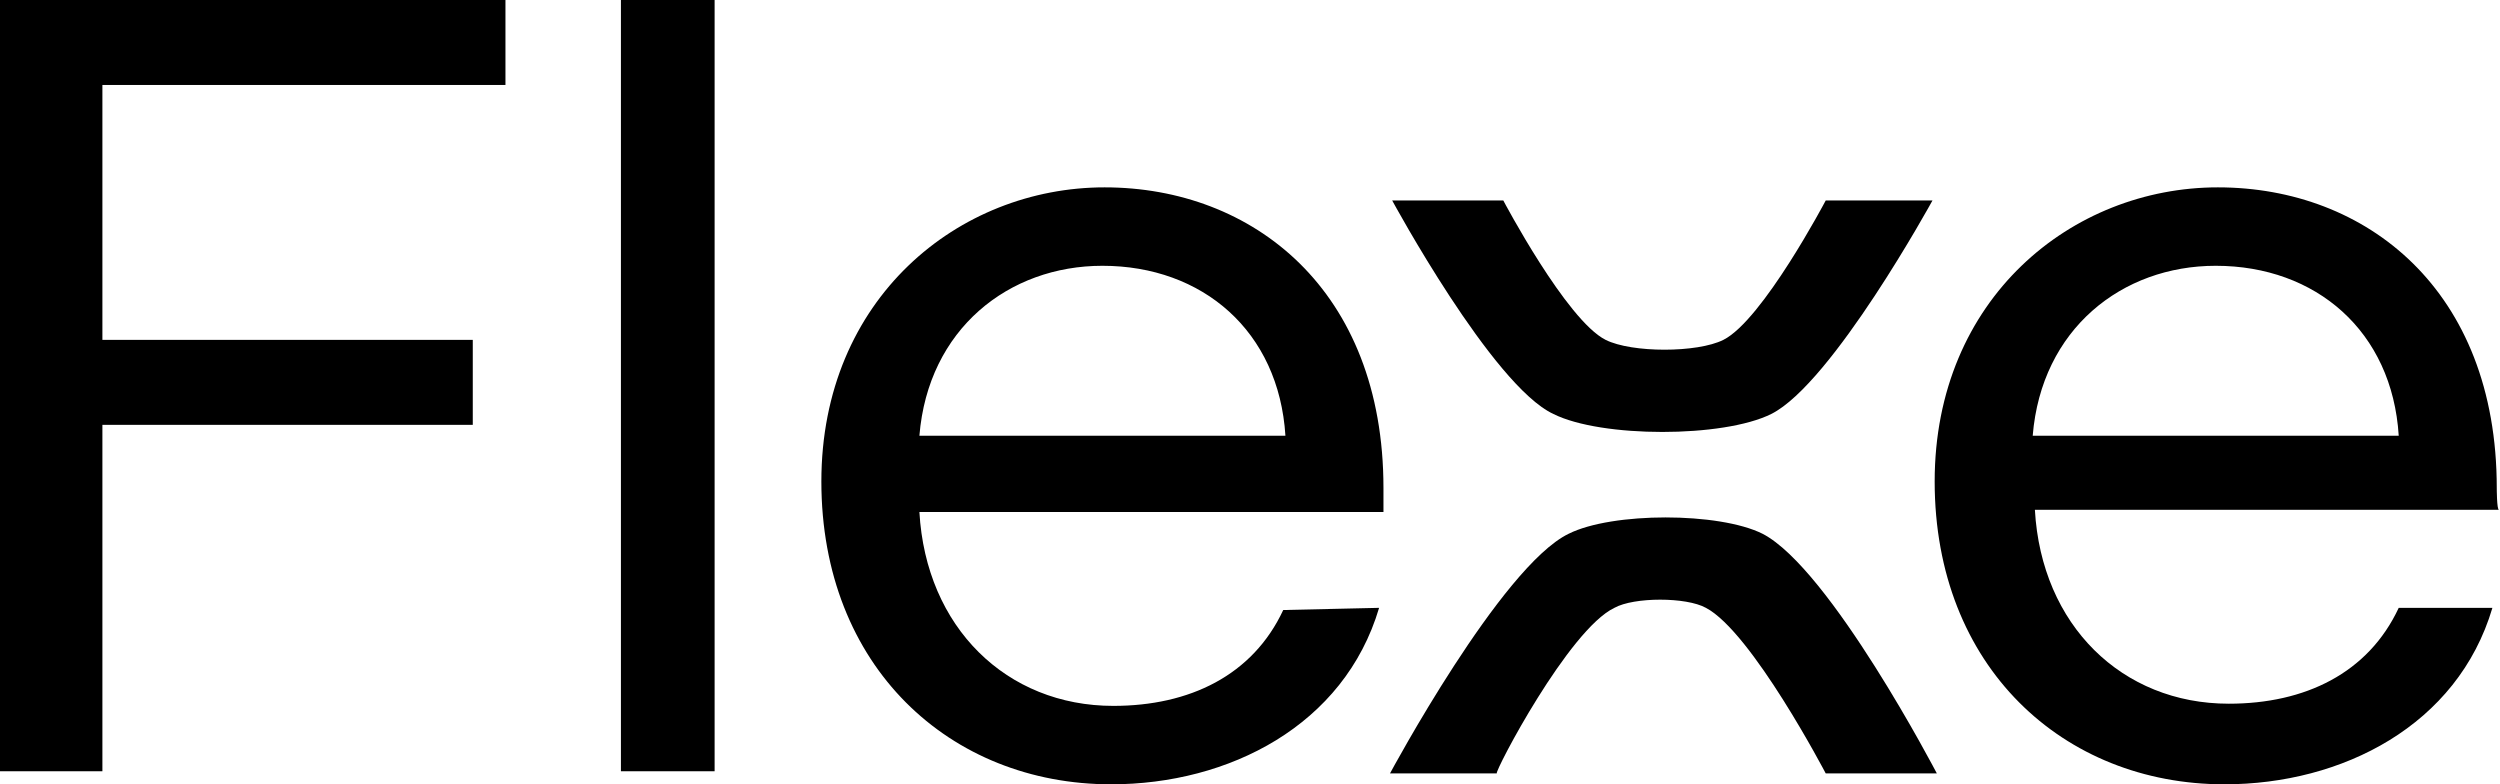
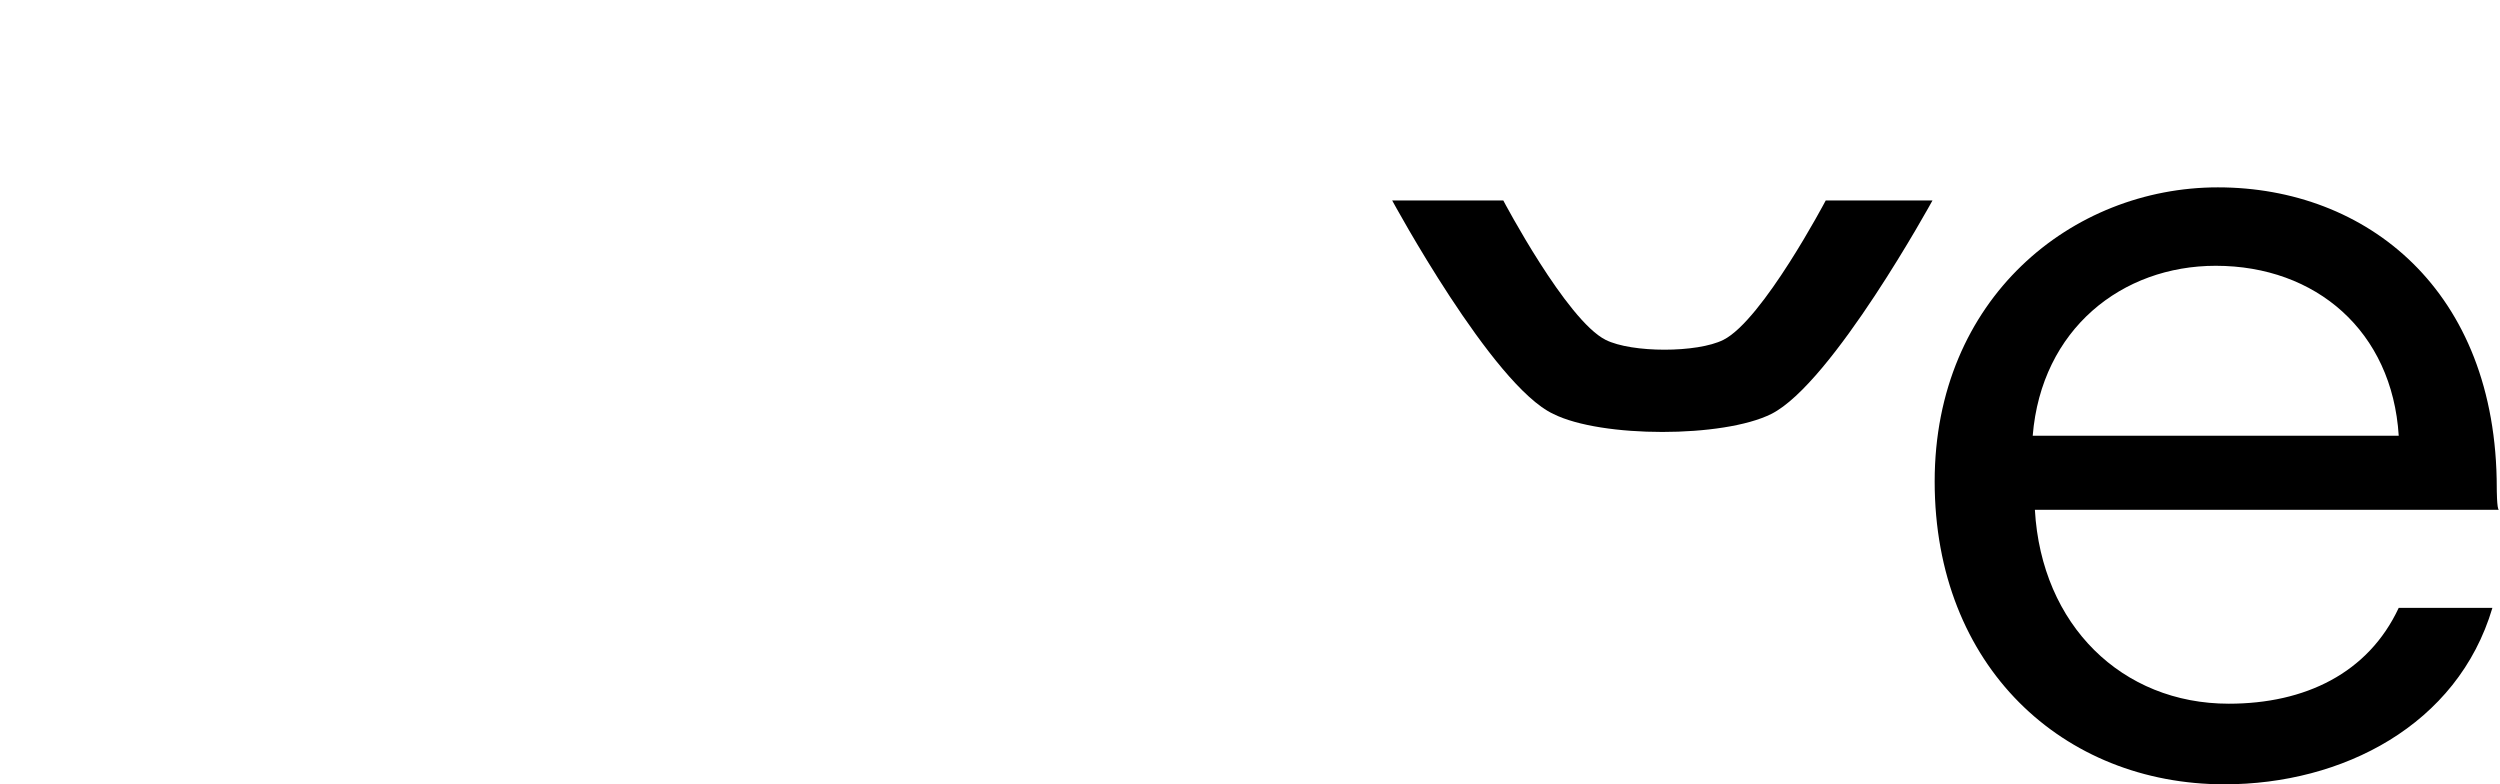
<svg xmlns="http://www.w3.org/2000/svg" fill="none" viewBox="0 0 510 160" height="160" width="510">
-   <path fill="black" d="M0 157.336H20.889V86.668H96.446V69.334H20.889V17.334H103.113V0H0V157.336Z" />
-   <path fill="black" d="M145.78 0H126.668V157.336H145.78V0Z" />
-   <path fill="black" d="M261.781 124.444C255.559 137.778 242.67 144 227.114 144C205.336 144 188.891 128 187.558 104.444H282.226V99.555C282.226 59.11 255.559 38.221 225.336 38.221C195.558 38.221 167.558 60.888 167.558 98.222C167.558 136 193.78 160 226.67 160C250.67 160 274.226 148 281.337 124L261.781 124.444ZM224.892 54.221C245.337 54.221 260.893 67.554 262.226 88.888H187.558C189.336 67.11 205.781 54.221 224.892 54.221Z" />
  <path fill="black" d="M509.34 99.555C509.34 59.11 482.673 38.221 452.451 38.221C422.673 38.221 394.672 60.888 394.672 98.222C394.672 136 420.895 160 453.784 160C477.784 160 501.34 148 508.452 124H489.34C483.118 137.333 470.229 143.556 454.673 143.556C432.895 143.556 416.45 127.555 415.117 103.999H509.785C509.34 103.999 509.34 99.555 509.34 99.555ZM414.672 88.888C416.45 67.11 432.895 54.221 452.006 54.221C472.451 54.221 488.007 67.554 489.34 88.888H414.672Z" />
  <path fill="black" d="M316.893 84.451C326.671 89.34 351.56 89.34 361.338 84.451C373.783 78.228 394.228 40.895 394.228 40.895H372.45C372.45 40.895 359.561 65.339 351.56 69.339C346.227 72.006 332.893 72.006 327.56 69.339C319.56 65.339 306.671 40.895 306.671 40.895H284.004C284.004 40.895 304.449 78.673 316.893 84.451Z" />
-   <path fill="black" d="M329.338 123.999C333.338 121.777 344.005 121.777 348.005 123.999C357.338 128.888 372.45 157.778 372.45 157.778H395.117C395.117 157.778 373.339 115.999 359.561 108.888C350.672 104.444 328.894 104.444 320.005 108.888C306.227 115.555 283.56 157.778 283.56 157.778H305.338C304.893 157.333 320.005 128.444 329.338 123.999Z" />
</svg>